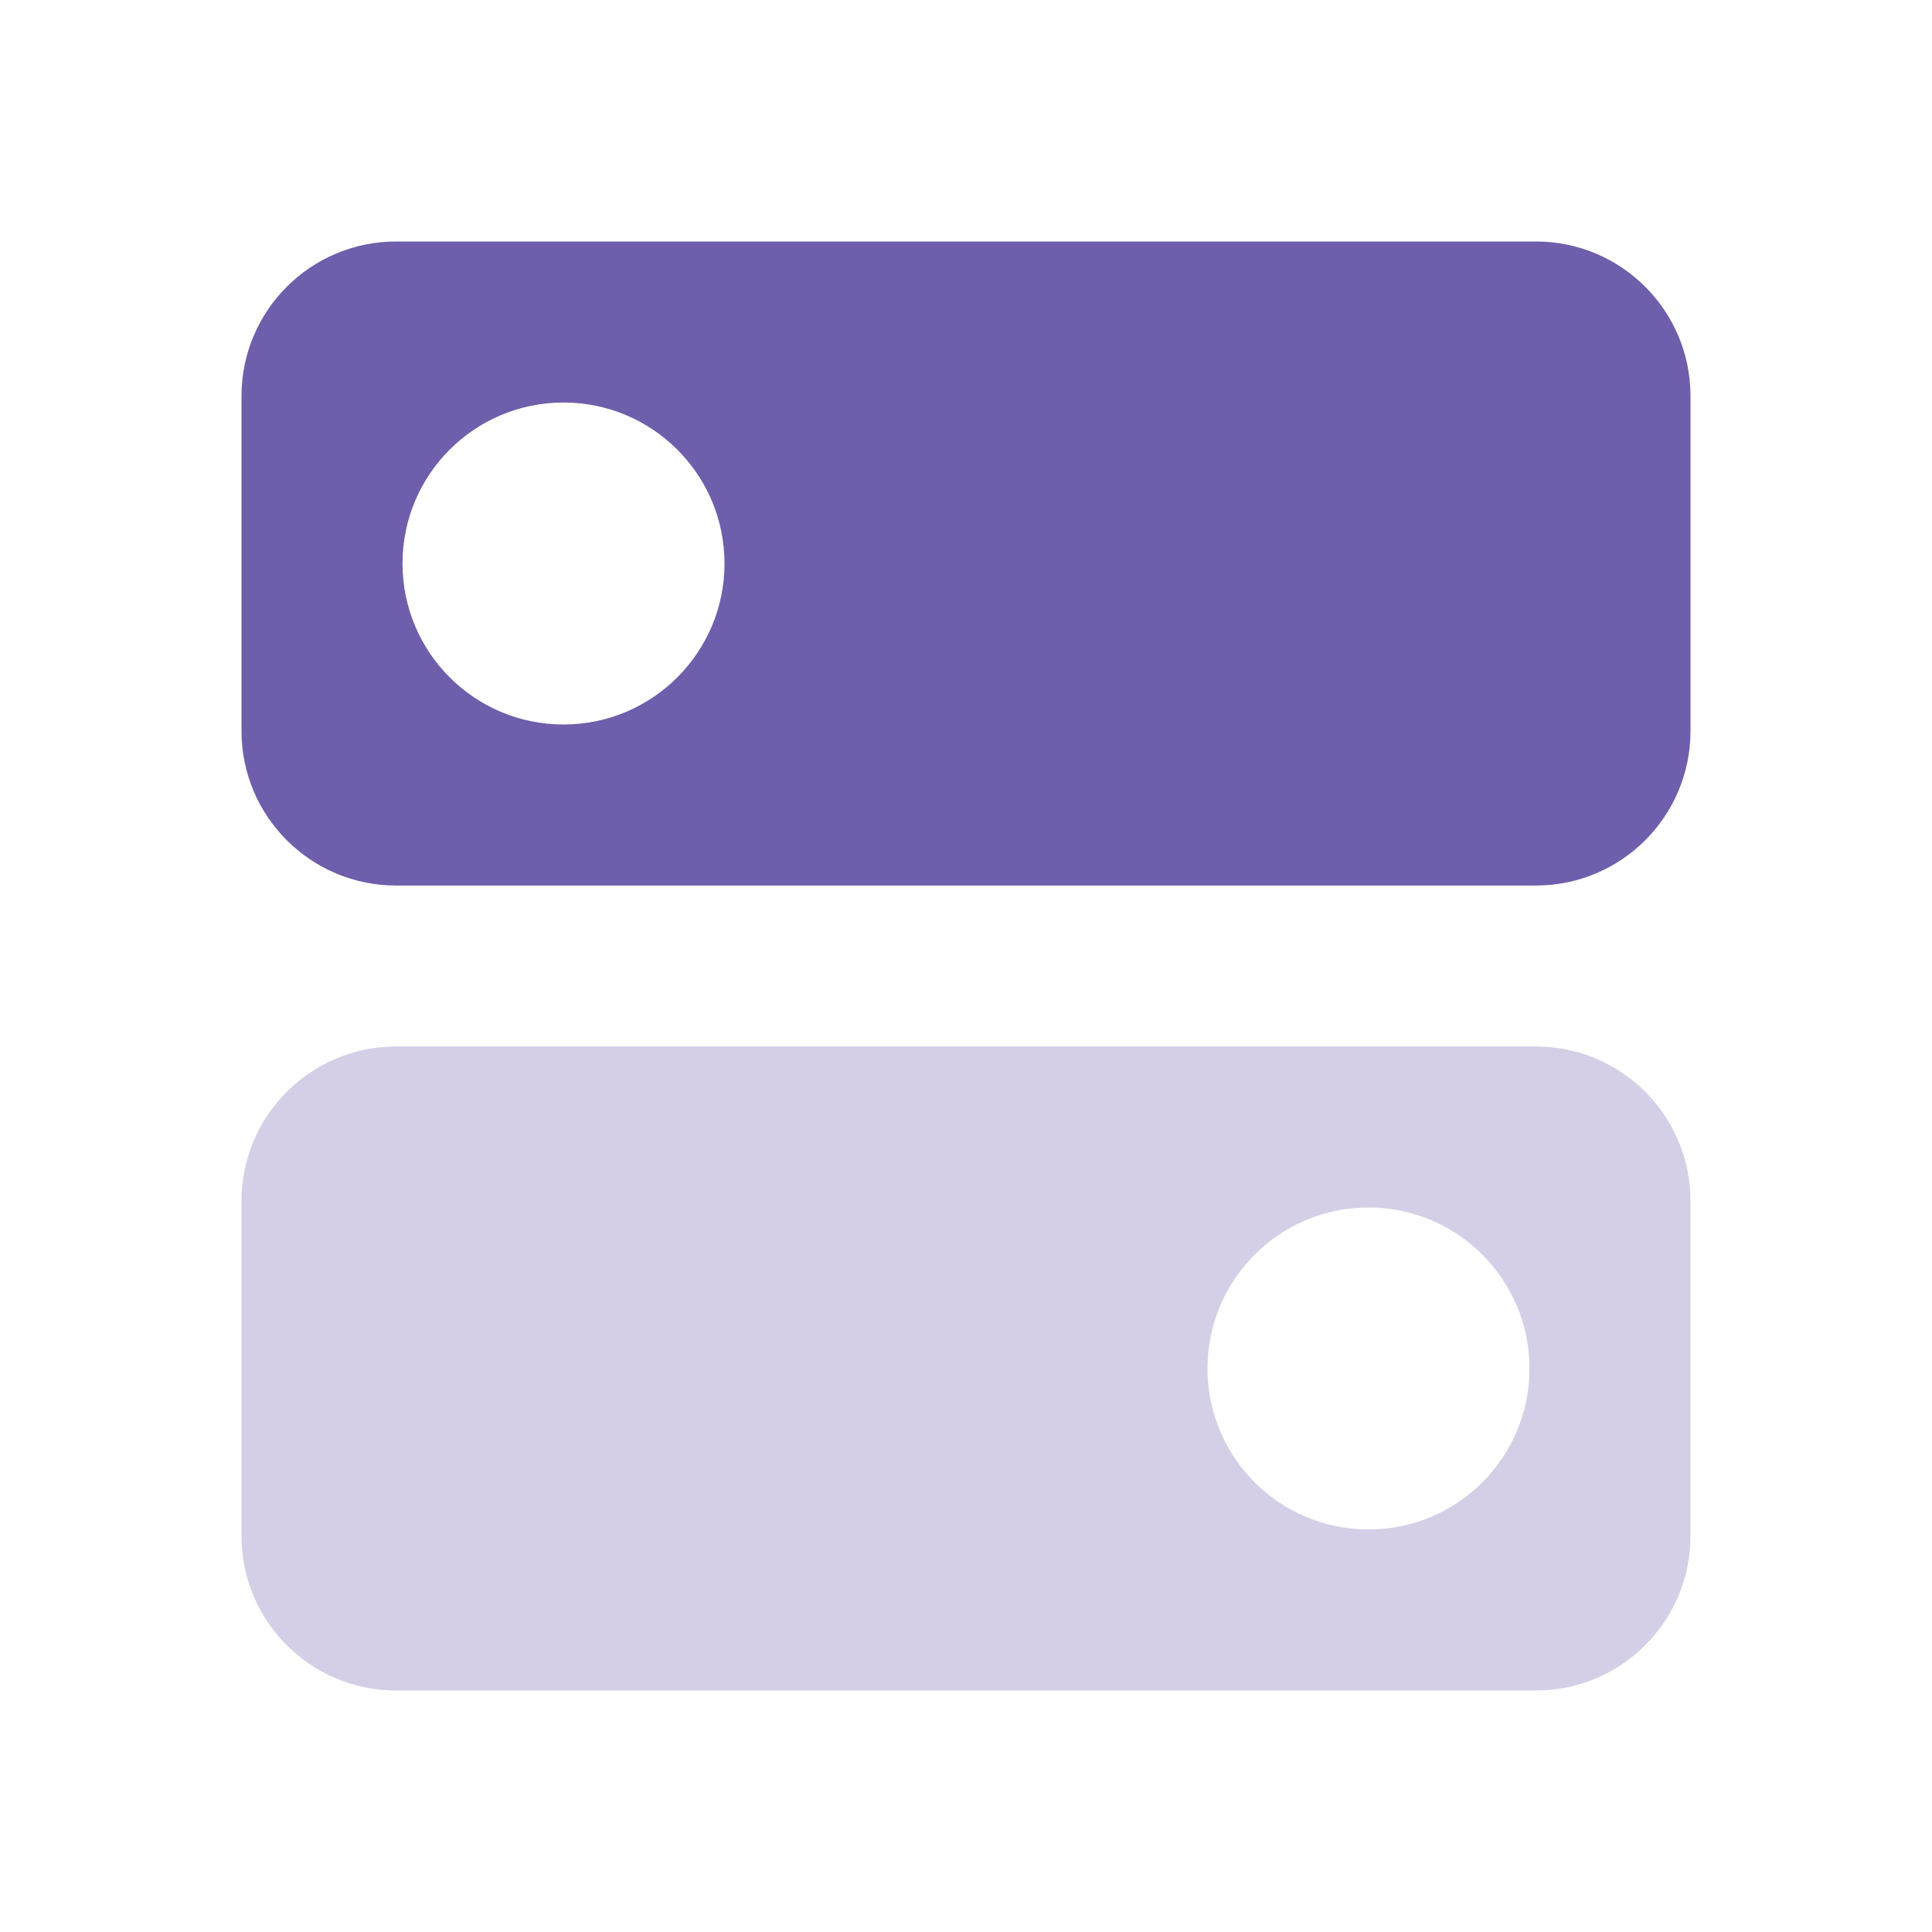
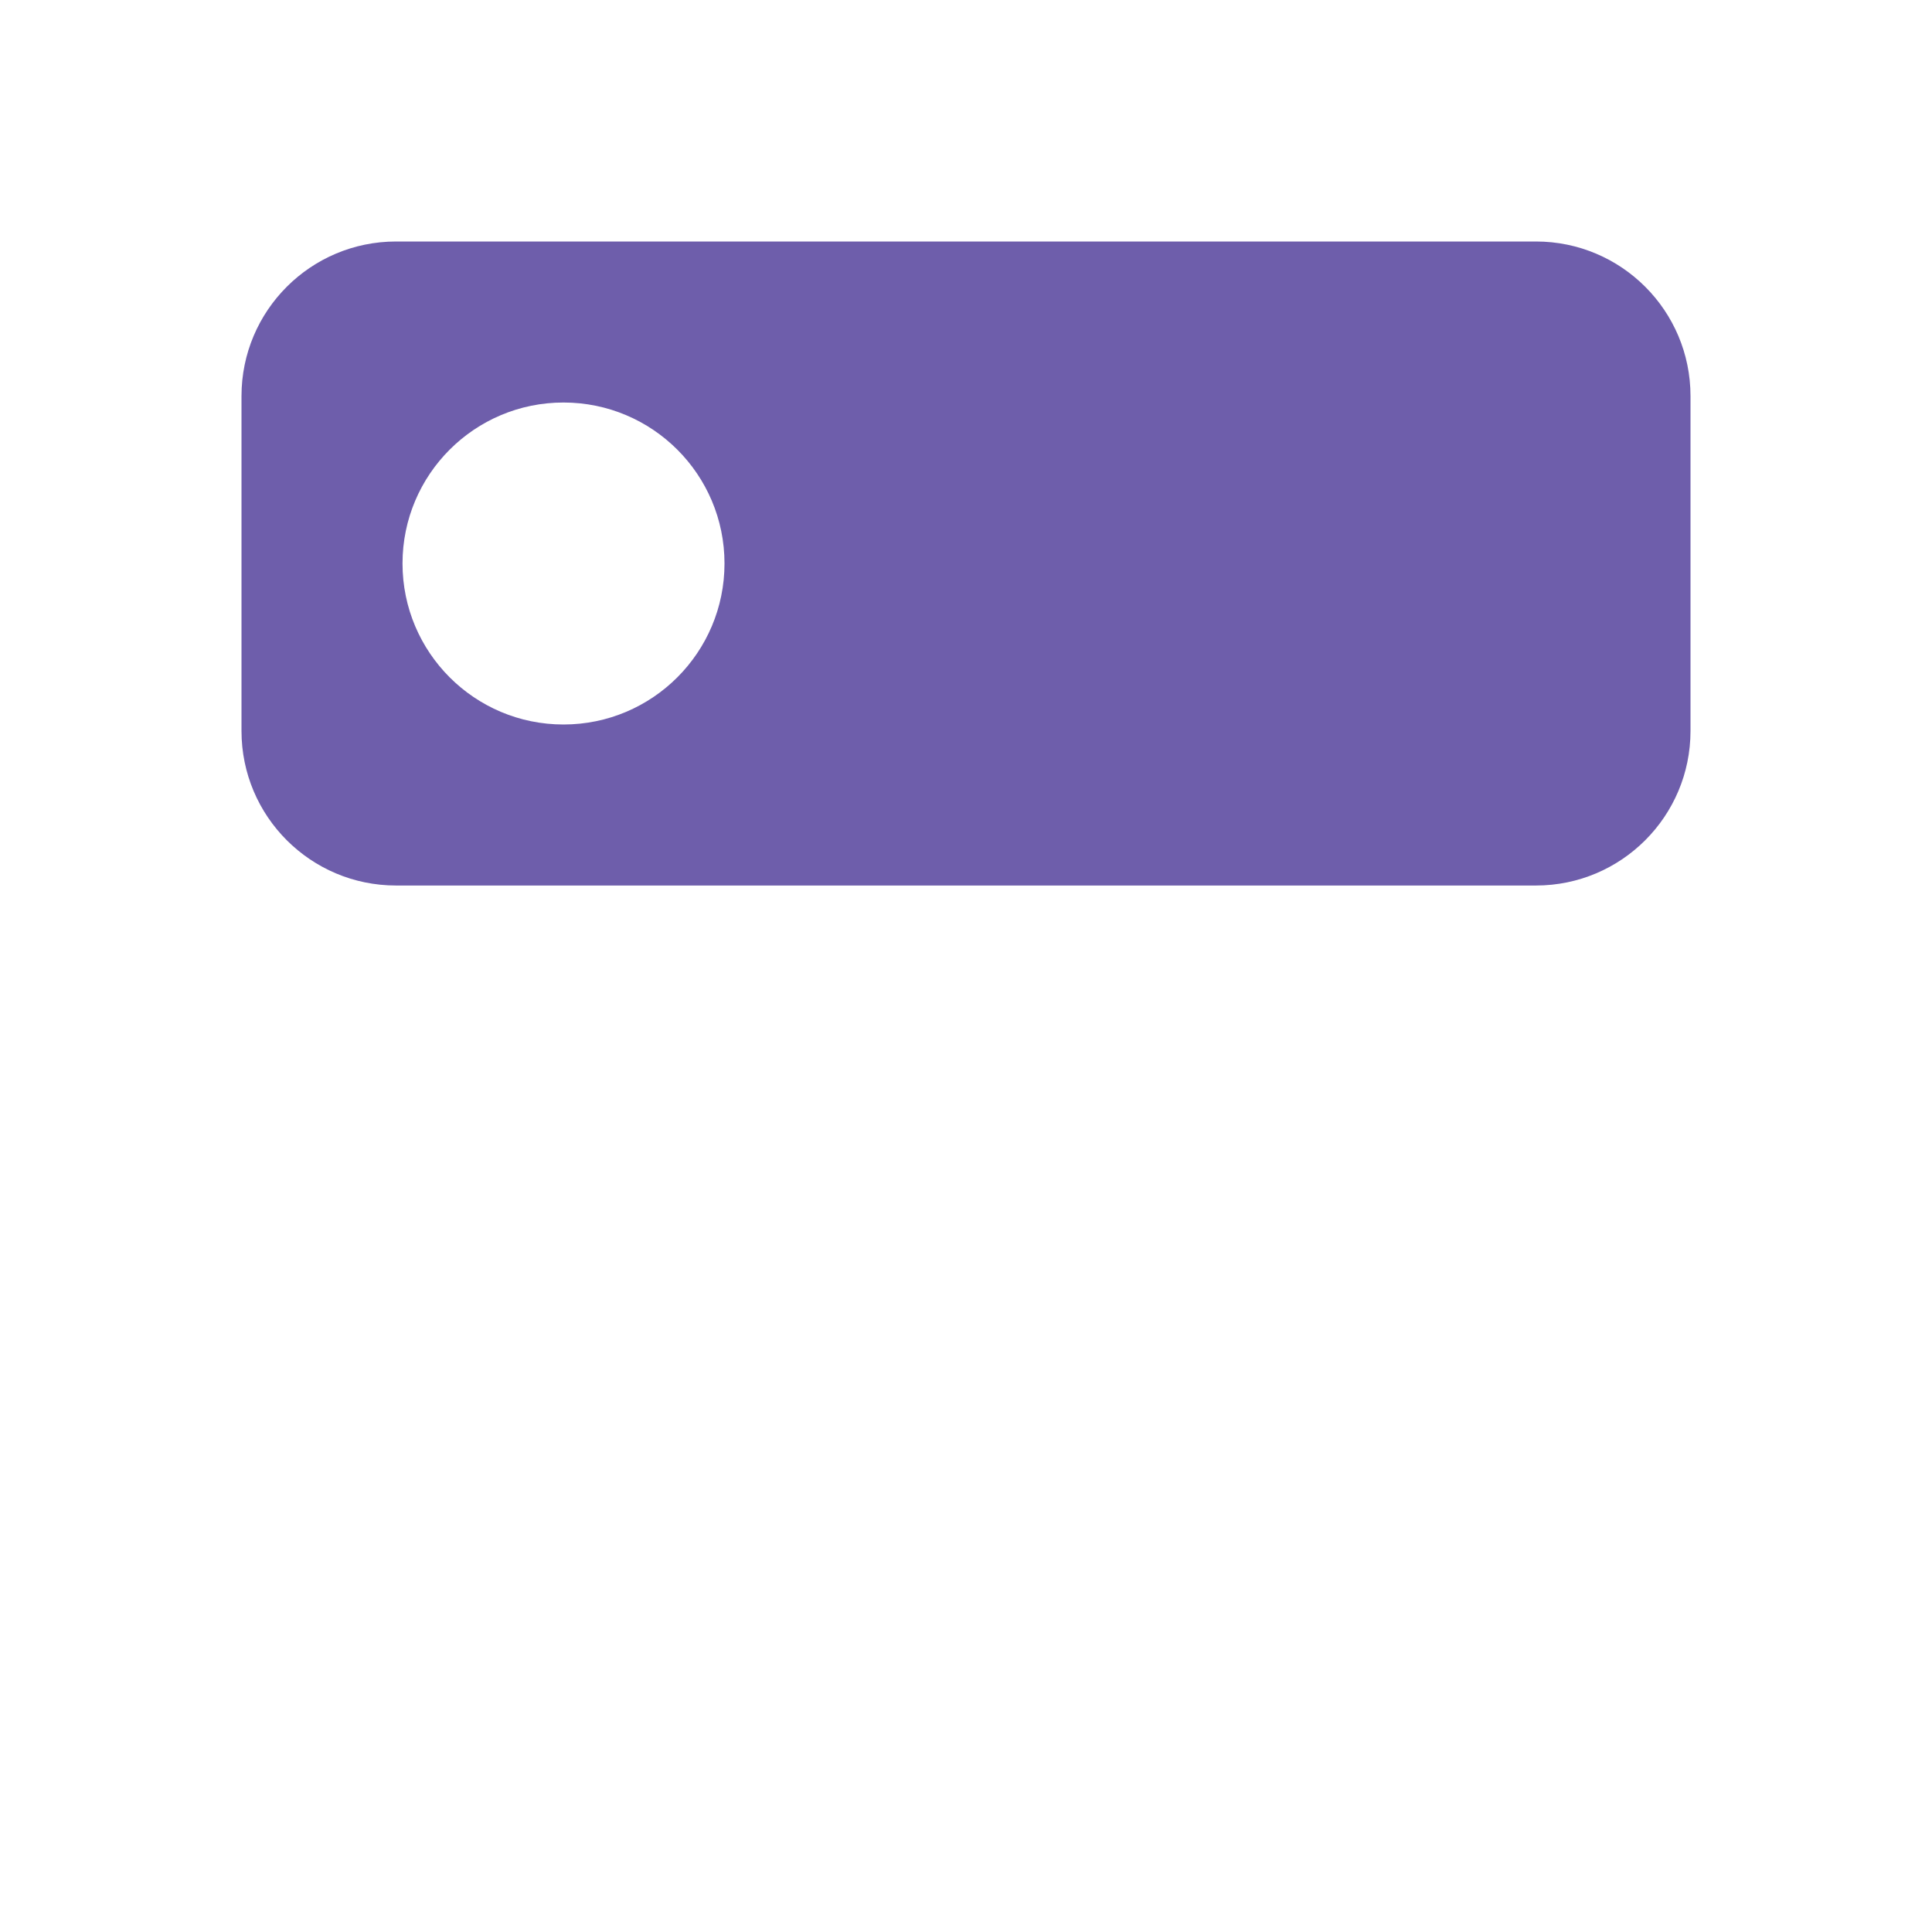
<svg xmlns="http://www.w3.org/2000/svg" width="50" height="50" viewBox="0 0 50 50" fill="none">
  <path fill-rule="evenodd" clip-rule="evenodd" d="M10.25 6.25C8.041 6.25 6.25 8.041 6.25 10.25V18.917C6.25 21.126 8.041 22.917 10.25 22.917H39.75C41.959 22.917 43.75 21.126 43.75 18.917V10.25C43.75 8.041 41.959 6.25 39.75 6.25H10.25ZM18.75 14.583C18.75 16.884 16.884 18.75 14.583 18.75C12.282 18.75 10.417 16.884 10.417 14.583C10.417 12.282 12.282 10.417 14.583 10.417C16.884 10.417 18.75 12.282 18.75 14.583Z" fill="#6E5EAB" />
-   <path opacity="0.3" fill-rule="evenodd" clip-rule="evenodd" d="M10.25 27.083C8.041 27.083 6.25 28.874 6.25 31.083V39.75C6.25 41.959 8.041 43.75 10.25 43.75H39.75C41.959 43.75 43.75 41.959 43.75 39.75V31.083C43.75 28.874 41.959 27.083 39.75 27.083H10.25ZM39.583 35.417C39.583 37.718 37.718 39.583 35.417 39.583C33.115 39.583 31.25 37.718 31.25 35.417C31.25 33.115 33.115 31.25 35.417 31.25C37.718 31.25 39.583 33.115 39.583 35.417Z" fill="#6E5EAB" />
</svg>